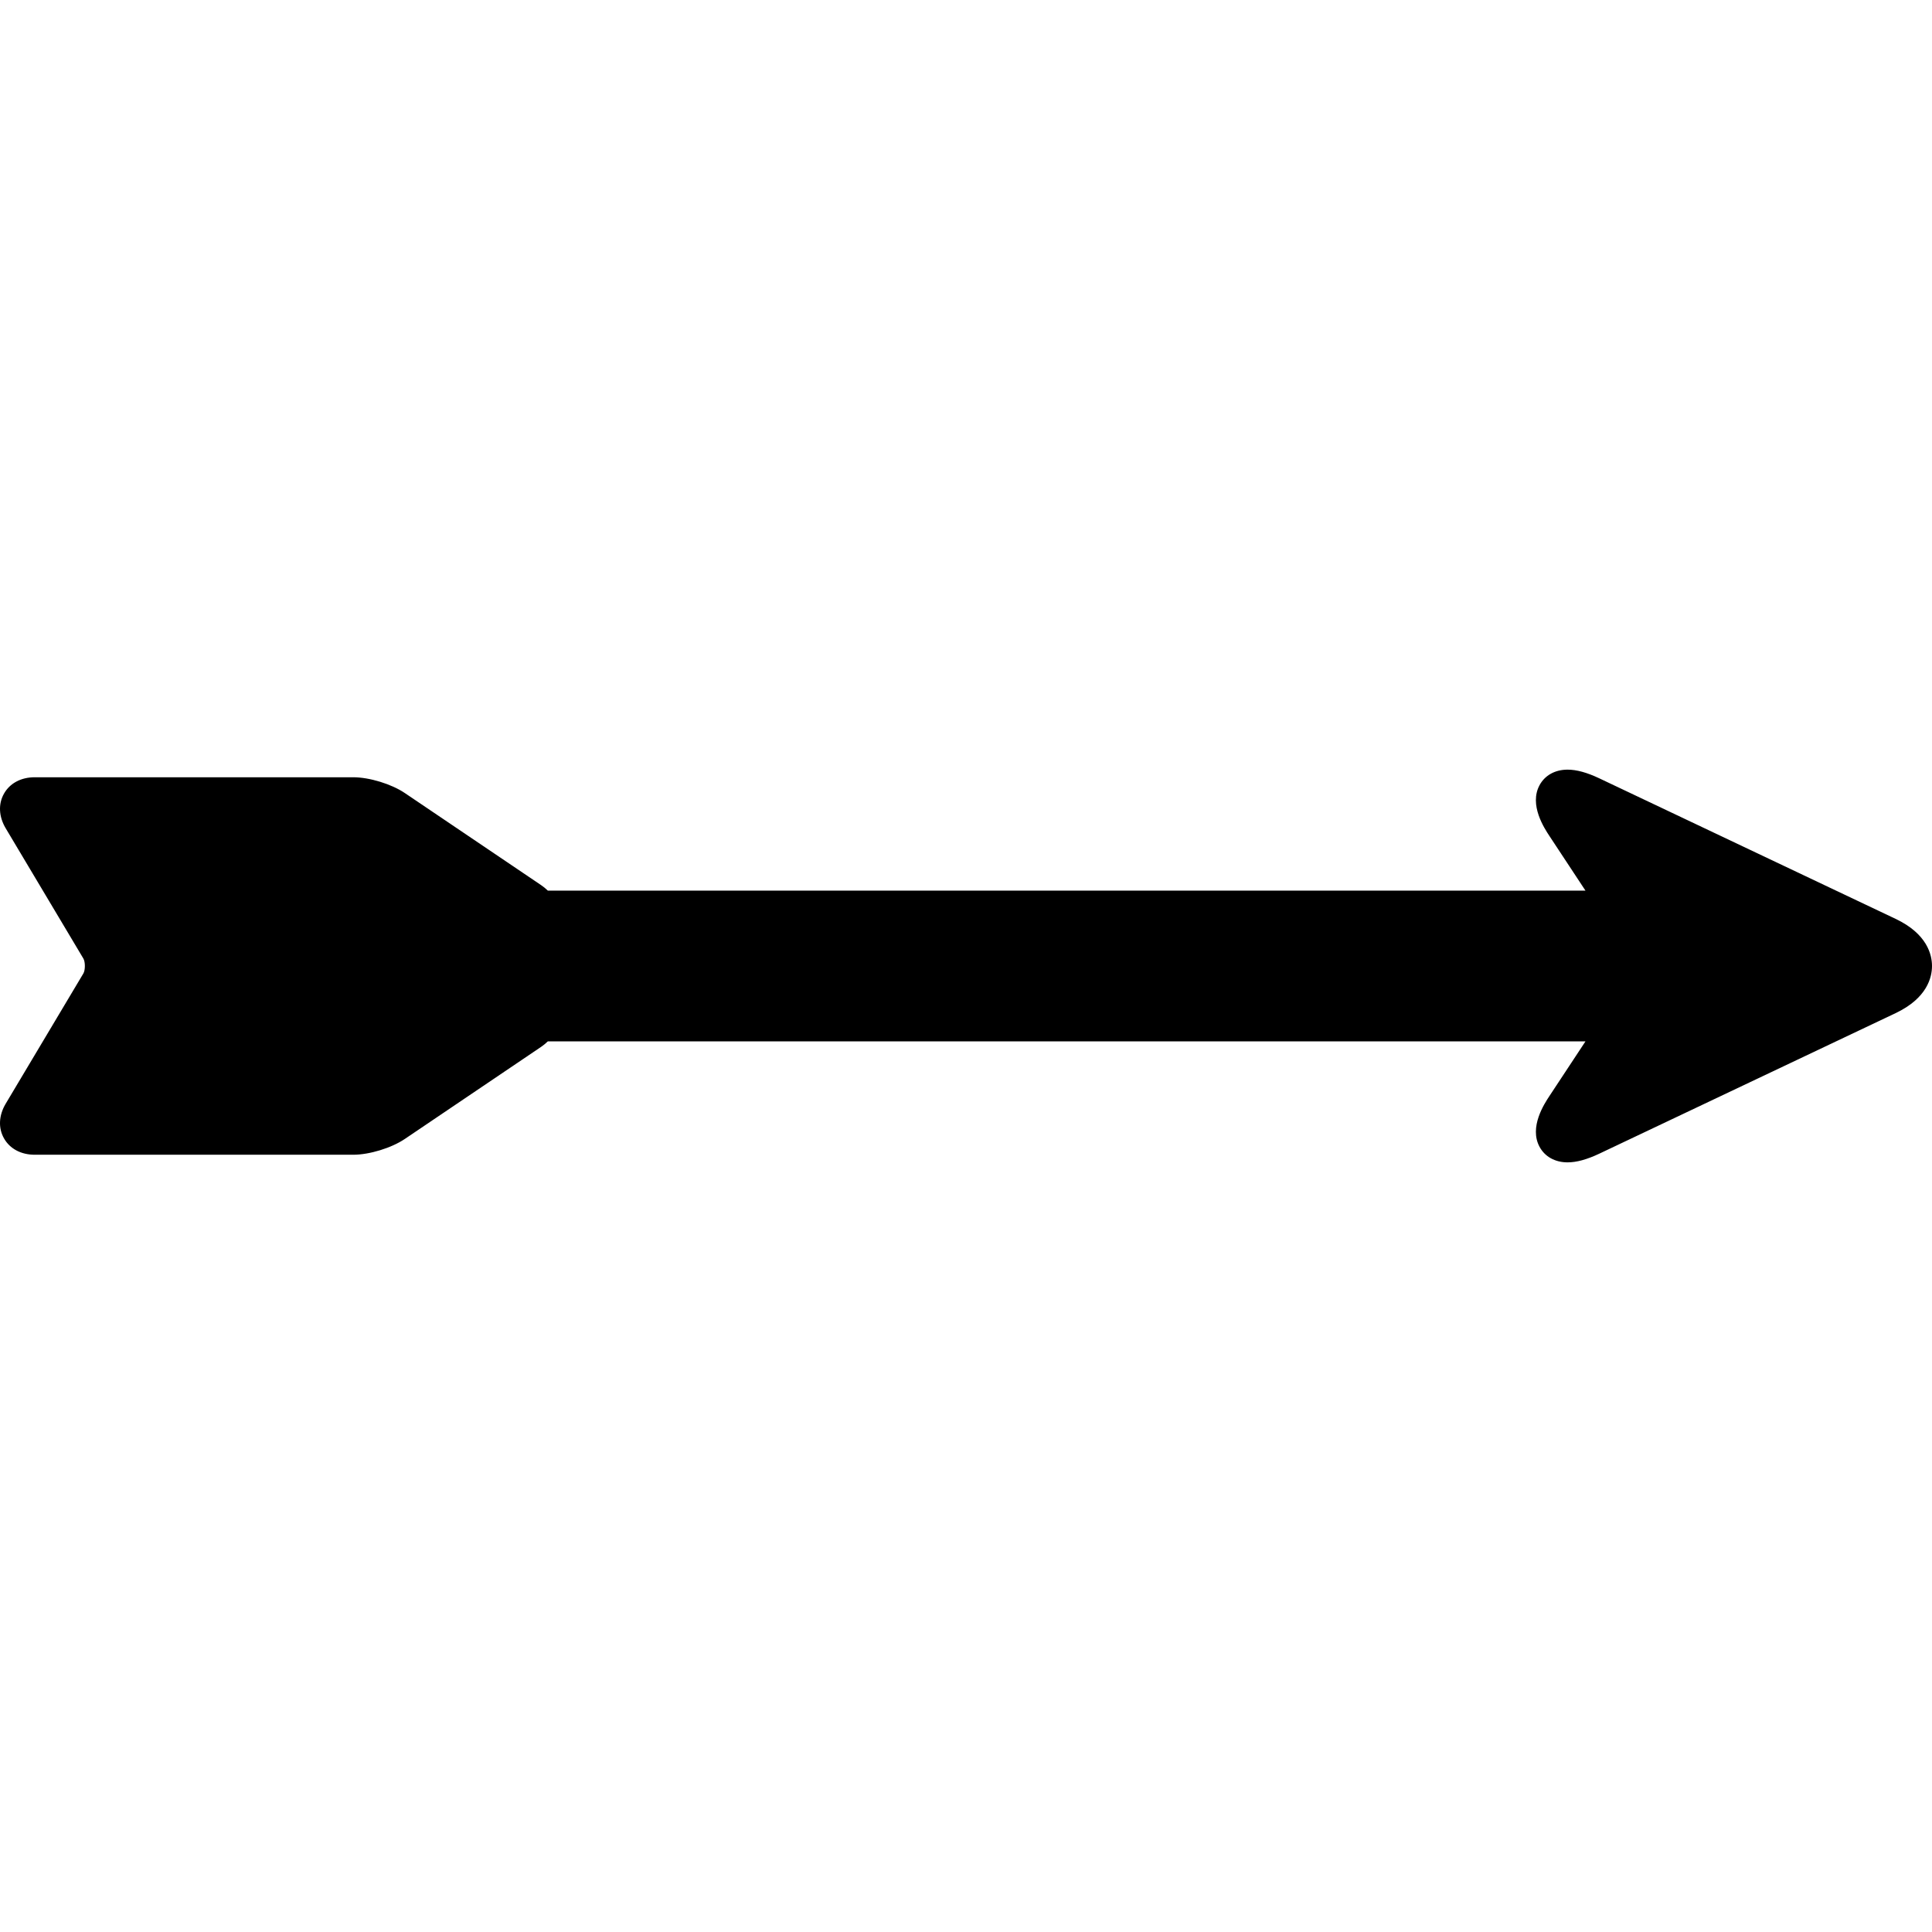
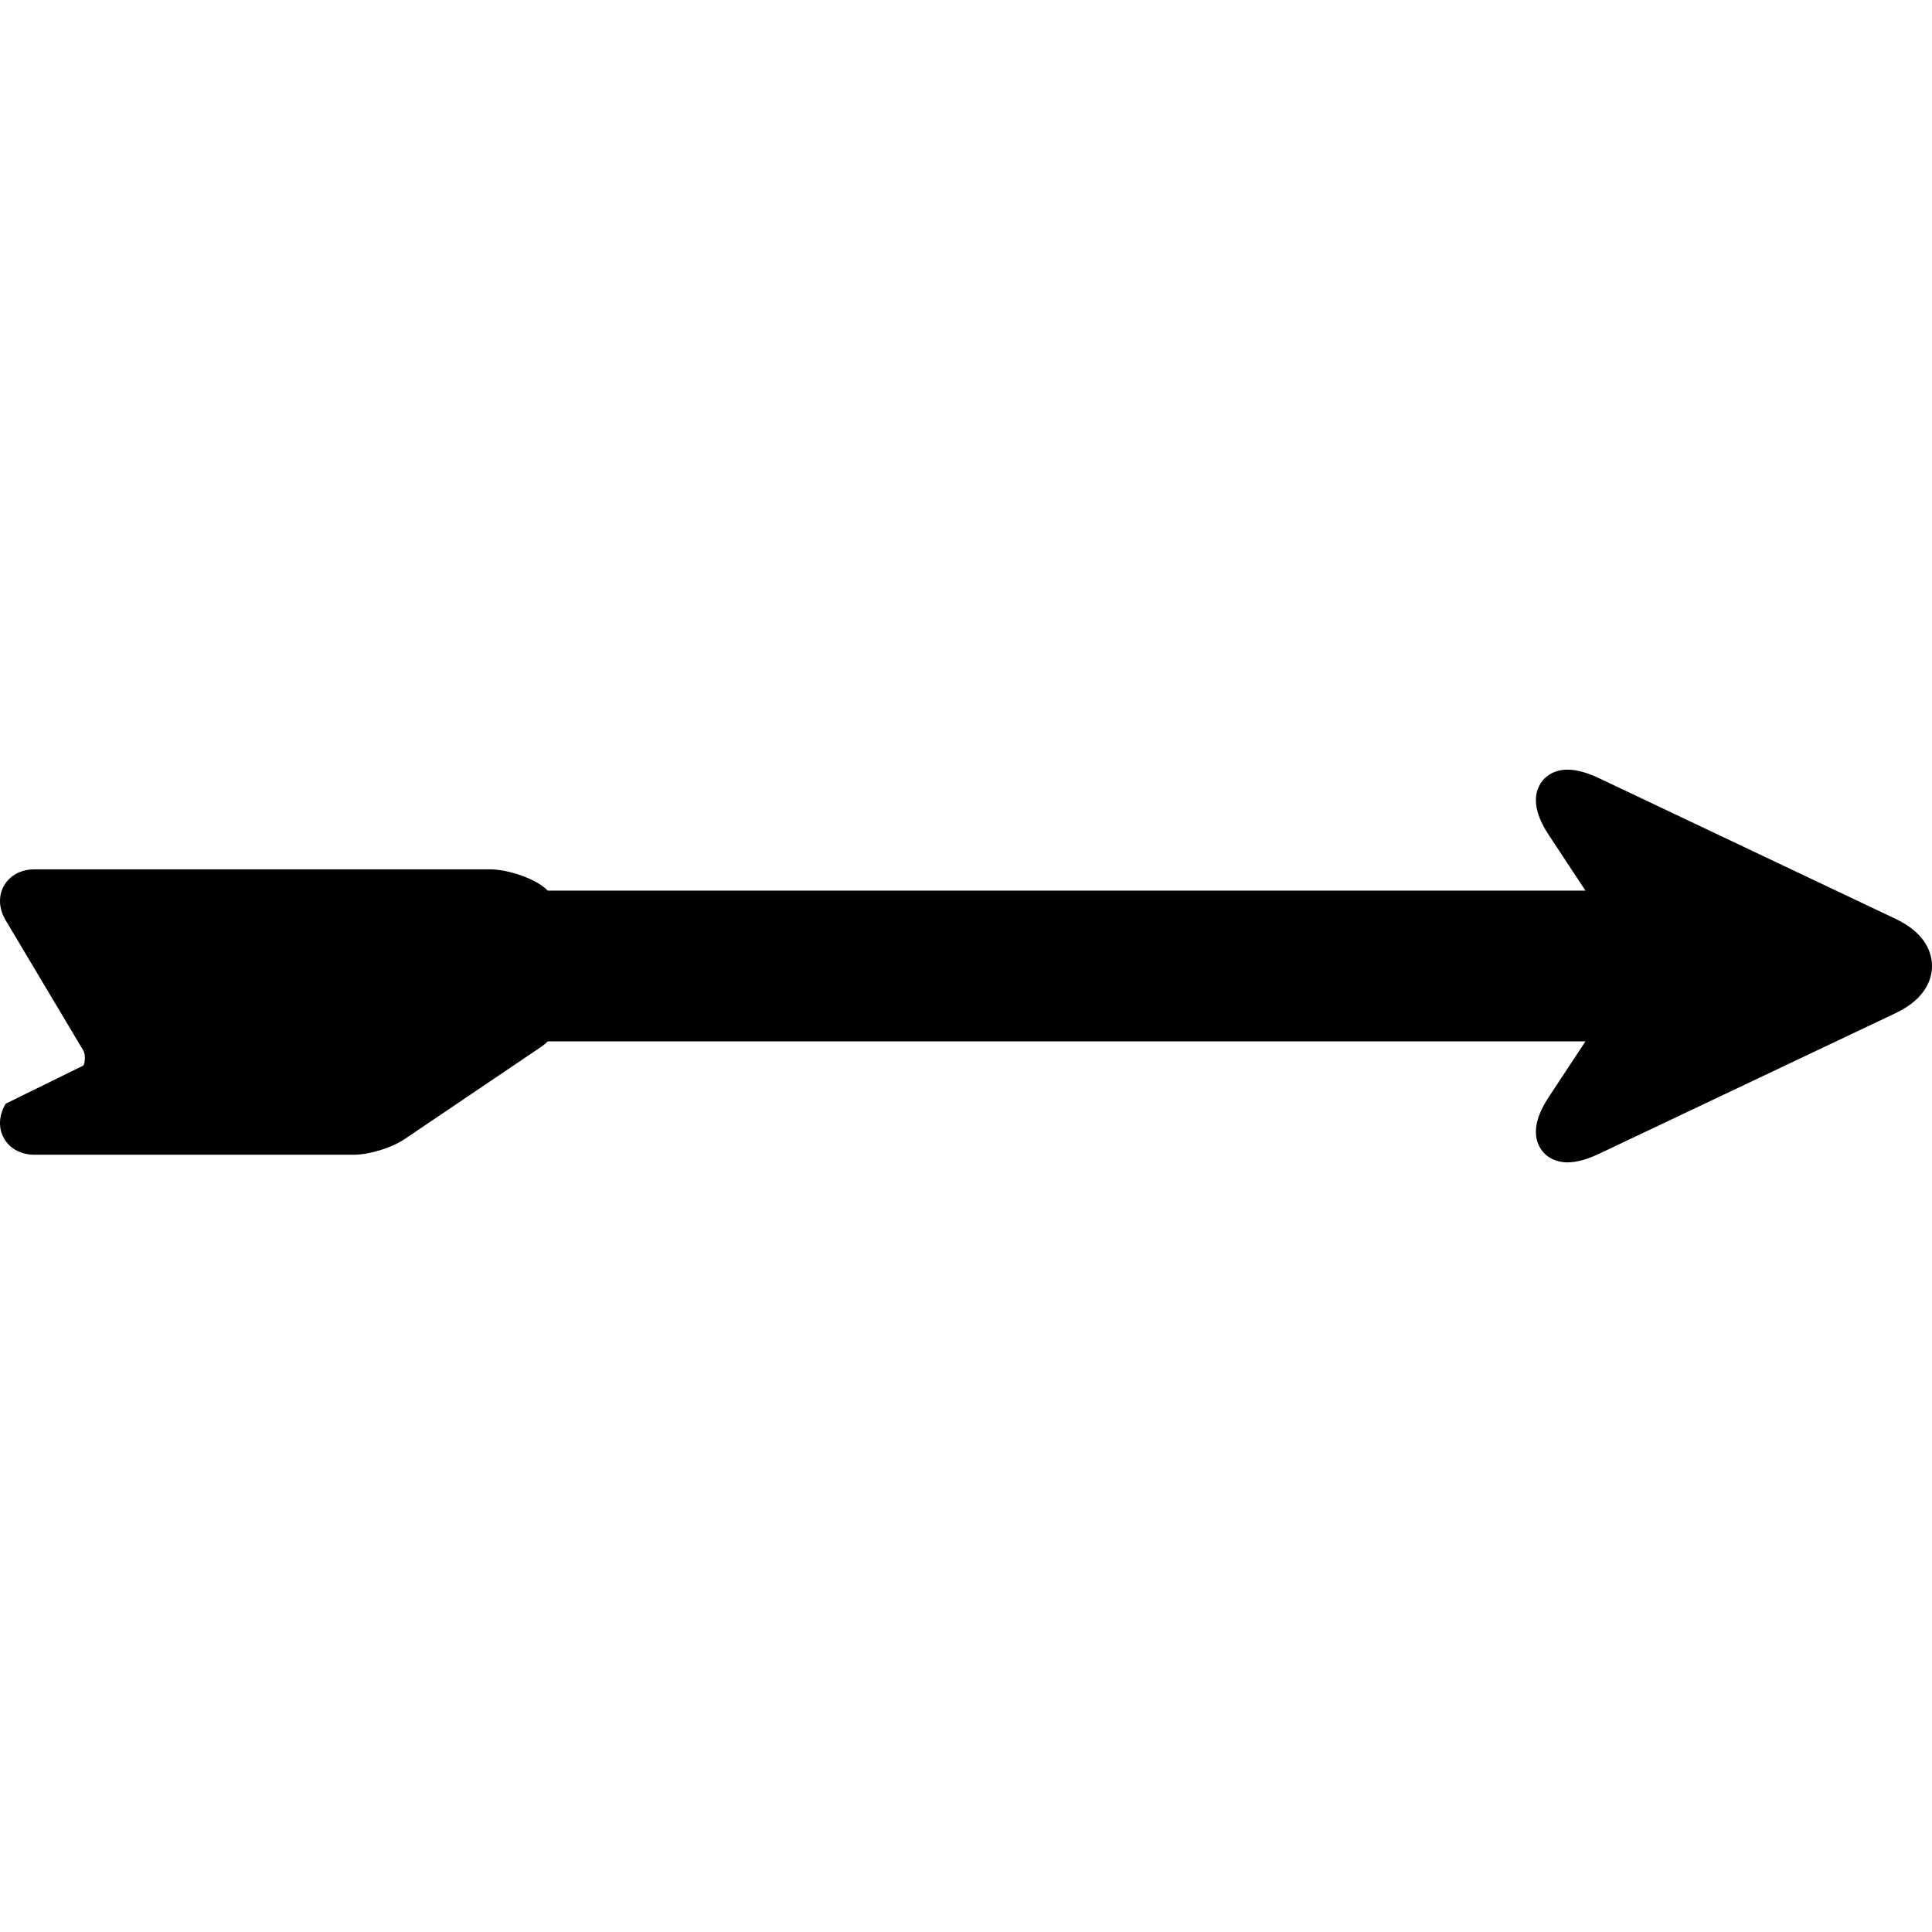
<svg xmlns="http://www.w3.org/2000/svg" version="1.1" id="Capa_1" x="0px" y="0px" viewBox="0 0 448.661 448.661" style="enable-background:new 0 0 448.661 448.661;" xml:space="preserve">
-   <path d="M440.212,213.385l-68.793-32.627c-2.876-1.364-5.292-2.027-7.388-2.027c-2.9,0-5.273,1.317-6.51,3.614  c-2.463,4.575,1.112,9.996,2.287,11.777l8.382,12.708H127.227c-0.503-0.48-1.031-0.918-1.586-1.293l-31.645-21.381  c-3.084-2.084-8.219-3.656-11.942-3.656H8.06c-3.16,0-5.758,1.382-7.126,3.792c-1.369,2.41-1.226,5.349,0.393,8.064l18.033,30.241  c0.464,0.778,0.464,2.689,0,3.467L1.325,256.305c-1.618,2.714-1.761,5.653-0.392,8.063c1.369,2.41,3.966,3.792,7.126,3.792h73.995  c3.723,0,8.857-1.572,11.942-3.656l31.644-21.381c0.555-0.375,1.083-0.813,1.586-1.293h240.965l-8.382,12.708  c-1.175,1.782-4.75,7.203-2.287,11.777c1.236,2.297,3.609,3.614,6.51,3.614c2.096,0,4.512-0.663,7.388-2.027l68.793-32.627  c7.351-3.486,8.448-8.354,8.448-10.945S447.563,216.871,440.212,213.385z" />
+   <path d="M440.212,213.385l-68.793-32.627c-2.876-1.364-5.292-2.027-7.388-2.027c-2.9,0-5.273,1.317-6.51,3.614  c-2.463,4.575,1.112,9.996,2.287,11.777l8.382,12.708H127.227c-0.503-0.48-1.031-0.918-1.586-1.293c-3.084-2.084-8.219-3.656-11.942-3.656H8.06c-3.16,0-5.758,1.382-7.126,3.792c-1.369,2.41-1.226,5.349,0.393,8.064l18.033,30.241  c0.464,0.778,0.464,2.689,0,3.467L1.325,256.305c-1.618,2.714-1.761,5.653-0.392,8.063c1.369,2.41,3.966,3.792,7.126,3.792h73.995  c3.723,0,8.857-1.572,11.942-3.656l31.644-21.381c0.555-0.375,1.083-0.813,1.586-1.293h240.965l-8.382,12.708  c-1.175,1.782-4.75,7.203-2.287,11.777c1.236,2.297,3.609,3.614,6.51,3.614c2.096,0,4.512-0.663,7.388-2.027l68.793-32.627  c7.351-3.486,8.448-8.354,8.448-10.945S447.563,216.871,440.212,213.385z" />
  <g>
</g>
  <g>
</g>
  <g>
</g>
  <g>
</g>
  <g>
</g>
  <g>
</g>
  <g>
</g>
  <g>
</g>
  <g>
</g>
  <g>
</g>
  <g>
</g>
  <g>
</g>
  <g>
</g>
  <g>
</g>
  <g>
</g>
</svg>